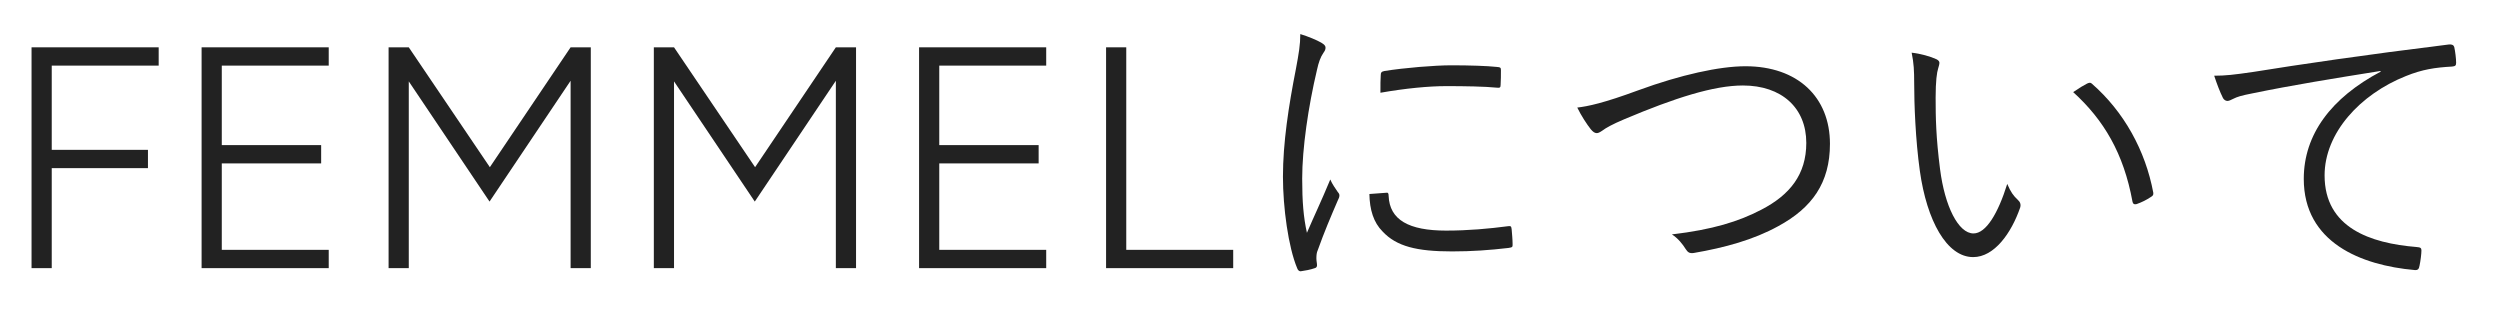
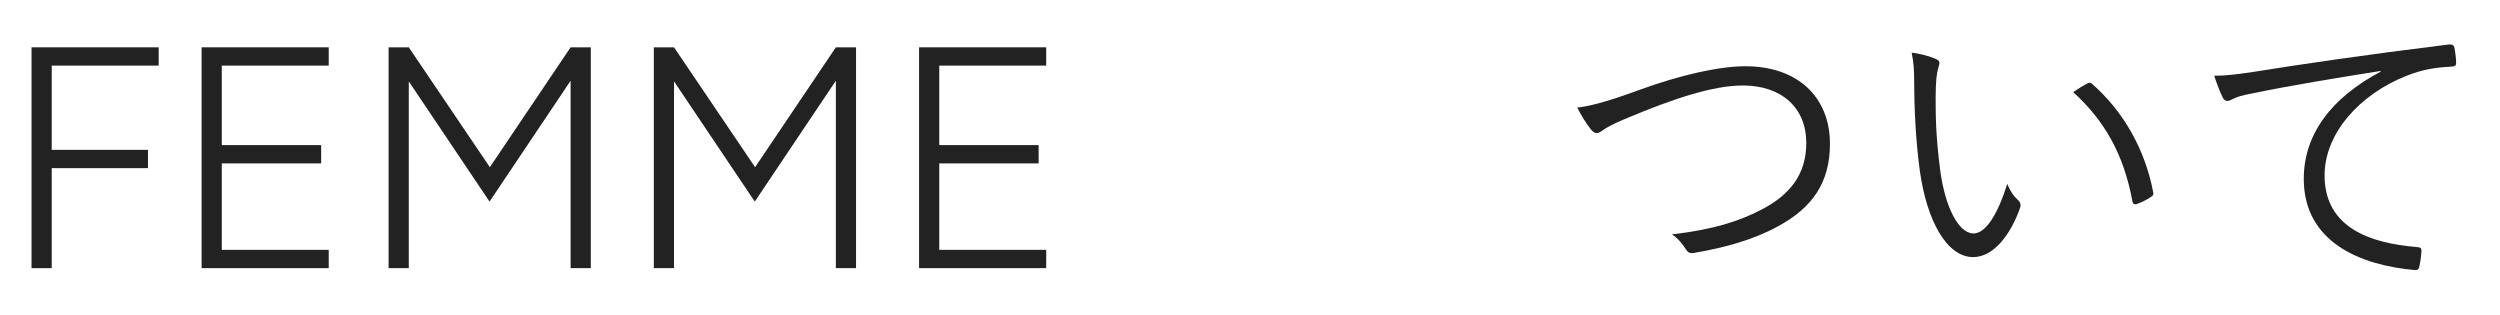
<svg xmlns="http://www.w3.org/2000/svg" width="317" height="40" viewBox="0 0 317 40" fill="none">
  <path d="M301.878 9.08L301.838 9C295.838 9.96 290.638 10.8 285.598 11.84C284.158 12.12 283.678 12.28 283.198 12.52C282.918 12.64 282.678 12.8 282.438 12.8C282.198 12.8 281.998 12.64 281.878 12.44C281.478 11.64 281.118 10.68 280.758 9.6C282.198 9.6 283.238 9.48 285.718 9.12C291.678 8.16 299.798 6.96 310.518 5.64C310.918 5.6 311.118 5.72 311.198 5.96C311.318 6.48 311.438 7.44 311.438 7.96C311.438 8.32 311.318 8.4 310.918 8.44C308.758 8.56 307.158 8.8 305.078 9.64C299.238 11.96 294.758 16.88 294.758 22.24C294.758 28.88 300.558 30.84 306.398 31.32C306.918 31.36 307.038 31.44 307.038 31.76C307.038 32.2 306.918 33.12 306.798 33.68C306.718 34.12 306.598 34.28 306.158 34.24C299.398 33.64 292.118 30.76 292.118 22.68C292.118 17.04 295.598 12.4 301.878 9.08Z" fill="#222222" />
  <path d="M242.398 6.68C243.518 6.8 244.798 7.16 245.558 7.52C245.798 7.64 245.918 7.8 245.918 7.96C245.918 8.16 245.838 8.4 245.758 8.68C245.598 9.16 245.438 10.28 245.438 12.36C245.438 14.92 245.478 17.36 245.998 21.44C246.598 26.16 248.318 29.6 250.238 29.6C251.838 29.6 253.358 27.04 254.518 23.32C254.958 24.36 255.318 24.84 255.838 25.32C256.158 25.6 256.278 25.92 256.158 26.32C255.038 29.56 252.878 32.6 250.198 32.6C246.838 32.6 244.318 27.96 243.438 21.68C242.878 17.68 242.718 13.16 242.718 10.52C242.718 9 242.678 8.04 242.398 6.68ZM262.878 11.68C263.638 11.16 264.238 10.8 264.638 10.6C264.878 10.48 265.078 10.44 265.238 10.6C269.318 14.16 272.038 19.08 273.038 24.44C273.078 24.72 272.958 24.84 272.758 24.96C272.158 25.36 271.598 25.64 270.918 25.88C270.638 25.96 270.438 25.84 270.398 25.56C269.278 19.44 266.758 15.2 262.878 11.68Z" fill="#222222" />
  <path d="M199.998 13.64C201.358 13.48 203.318 13.08 207.758 11.44C213.118 9.48 218.038 8.4 221.318 8.4C227.958 8.4 232.038 12.32 232.038 18.24C232.038 23.2 229.758 26.36 225.478 28.68C222.358 30.4 218.718 31.4 214.758 32.08C214.198 32.16 213.998 31.96 213.758 31.6C213.358 30.96 212.798 30.24 211.998 29.72C217.158 29.12 220.478 28.08 223.318 26.6C226.958 24.72 229.038 22.12 229.038 18.12C229.038 13.68 225.918 10.84 220.998 10.84C217.318 10.84 212.398 12.4 205.958 15.12C204.438 15.76 203.598 16.24 203.238 16.52C202.838 16.8 202.638 16.88 202.478 16.88C202.198 16.88 201.998 16.72 201.718 16.4C201.238 15.8 200.478 14.64 199.998 13.64Z" fill="#222222" />
-   <path d="M164.878 4.32C165.918 4.64 166.958 5.08 167.518 5.4C167.918 5.64 168.078 5.8 168.078 6.04C168.078 6.28 167.998 6.44 167.798 6.72C167.438 7.24 167.198 7.92 166.998 8.84C165.878 13.56 165.118 18.84 165.118 22.64C165.118 25.56 165.278 27.52 165.718 29.52C166.678 27.28 167.518 25.56 168.678 22.76C168.958 23.4 169.318 23.88 169.638 24.36C169.758 24.48 169.838 24.64 169.838 24.76C169.838 25 169.758 25.16 169.638 25.4C168.758 27.44 167.918 29.4 167.078 31.76C166.958 32 166.918 32.36 166.918 32.76C166.918 33.12 166.998 33.36 166.998 33.64C166.998 33.8 166.918 33.96 166.718 34C166.158 34.2 165.478 34.32 164.918 34.4C164.718 34.4 164.558 34.24 164.478 34C163.358 31.32 162.678 26.32 162.678 22.4C162.678 18.12 163.398 13.44 164.318 8.76C164.678 6.84 164.878 5.68 164.878 4.32ZM173.638 24.6L175.798 24.44C175.998 24.4 176.078 24.52 176.078 24.84C176.198 27.88 178.638 29.24 183.358 29.24C186.198 29.24 188.798 29 191.238 28.68C191.558 28.64 191.638 28.68 191.678 29.08C191.718 29.56 191.798 30.4 191.798 30.96C191.798 31.32 191.798 31.36 191.278 31.44C188.878 31.72 186.638 31.88 184.118 31.88C179.638 31.88 177.078 31.24 175.318 29.36C174.158 28.2 173.678 26.6 173.638 24.6ZM175.038 11.76C175.038 10.68 175.038 10.04 175.078 9.56C175.078 9.2 175.158 9.08 175.558 9C178.078 8.6 181.918 8.28 184.038 8.28C186.358 8.28 188.638 8.36 189.718 8.48C190.238 8.52 190.318 8.56 190.318 8.88C190.318 9.52 190.318 10.16 190.278 10.76C190.278 11.08 190.198 11.16 189.838 11.12C188.278 10.96 185.678 10.92 183.398 10.92C181.158 10.92 178.238 11.2 175.038 11.76Z" fill="#222222" />
-   <path d="M140.25 34V6H142.81V31.68H156.37V34H140.25Z" fill="#222222" />
  <path d="M116.539 34V6H132.659V8.32H119.099V18.4H131.699V20.72H119.099V31.68H132.659V34H116.539Z" fill="#222222" />
  <path d="M82.906 34V6H85.466L95.746 21.2L105.986 6H108.546V34H105.986V10.24L95.706 25.56L85.466 10.32V34H82.906Z" fill="#222222" />
  <path d="M49.273 34V6H51.833L62.113 21.2L72.353 6H74.913V34H72.353V10.24L62.073 25.56L51.833 10.32V34H49.273Z" fill="#222222" />
  <path d="M25.562 34V6H41.682V8.32H28.122V18.4H40.722V20.72H28.122V31.68H41.682V34H25.562Z" fill="#222222" />
  <path d="M4 34V6H20.12V8.32H6.56V19H18.76V21.32H6.56V34H4Z" fill="#222222" />
</svg>